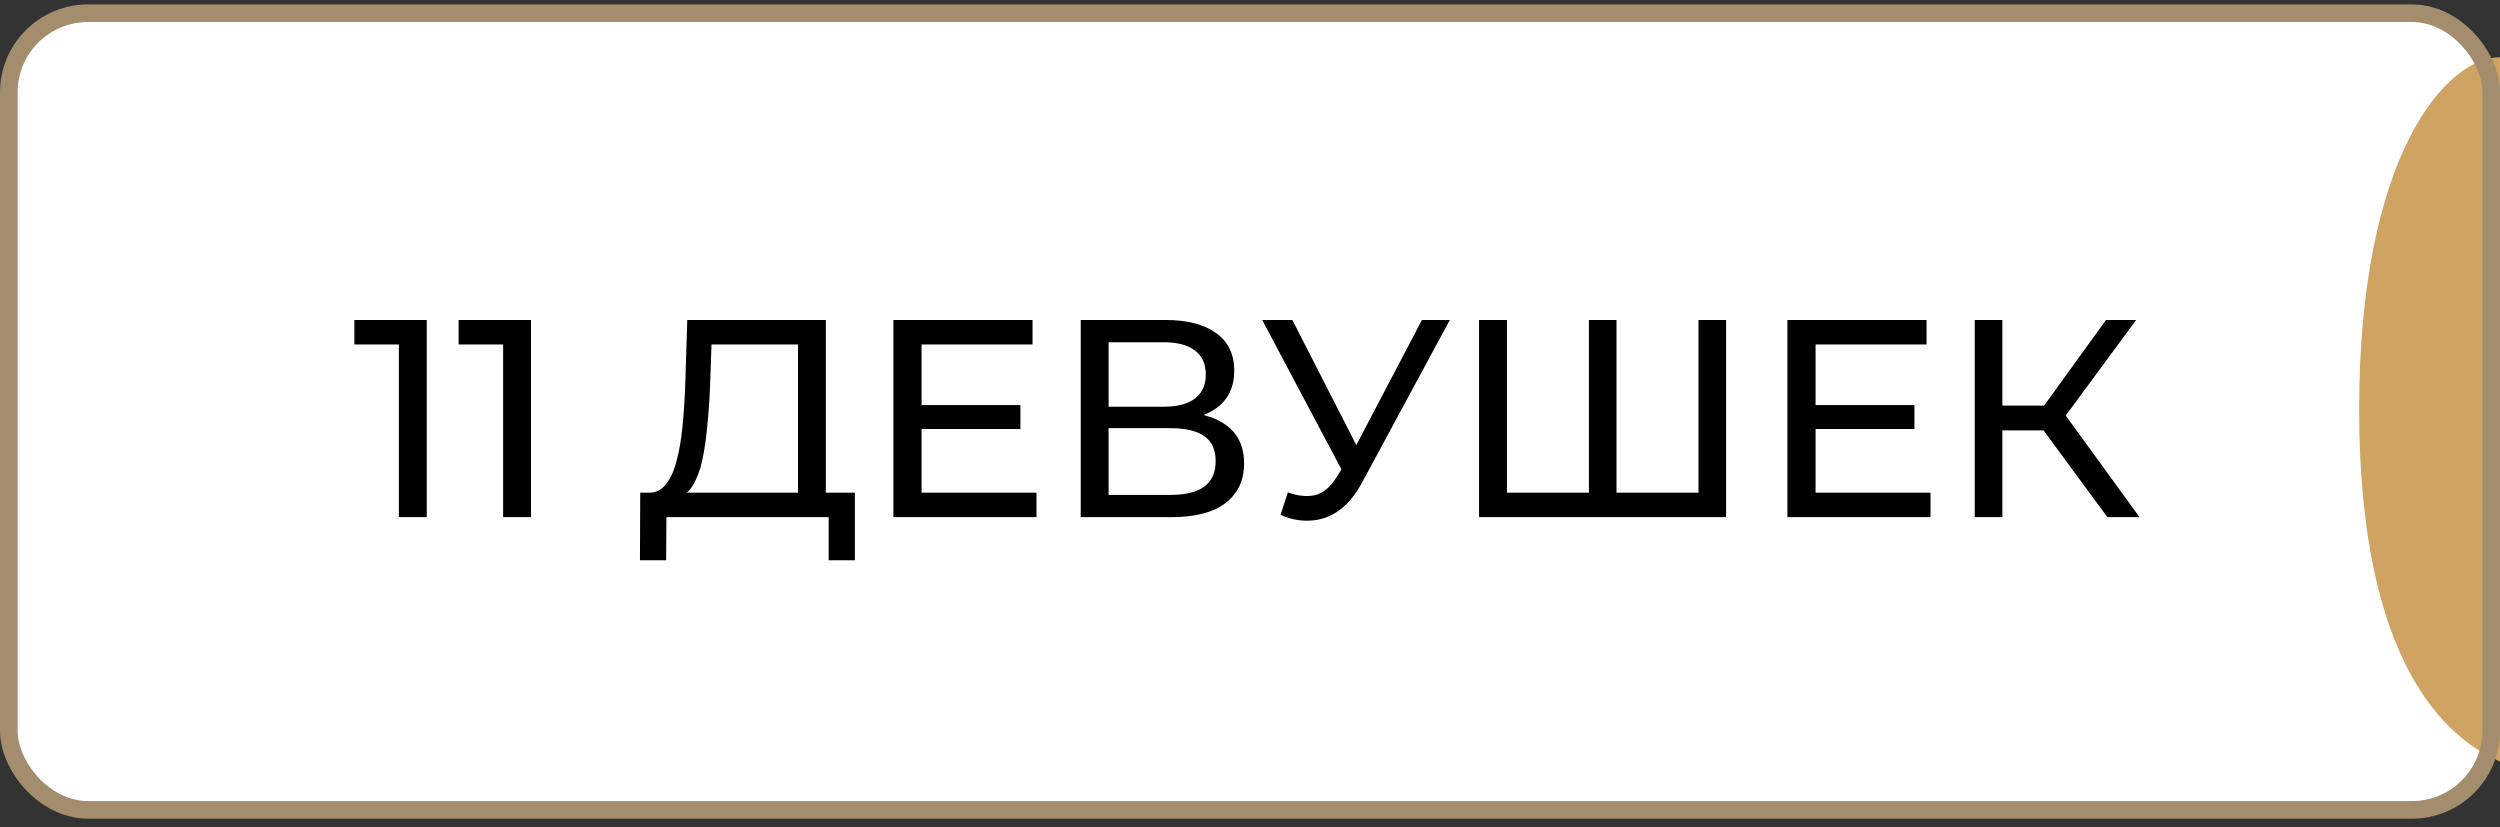
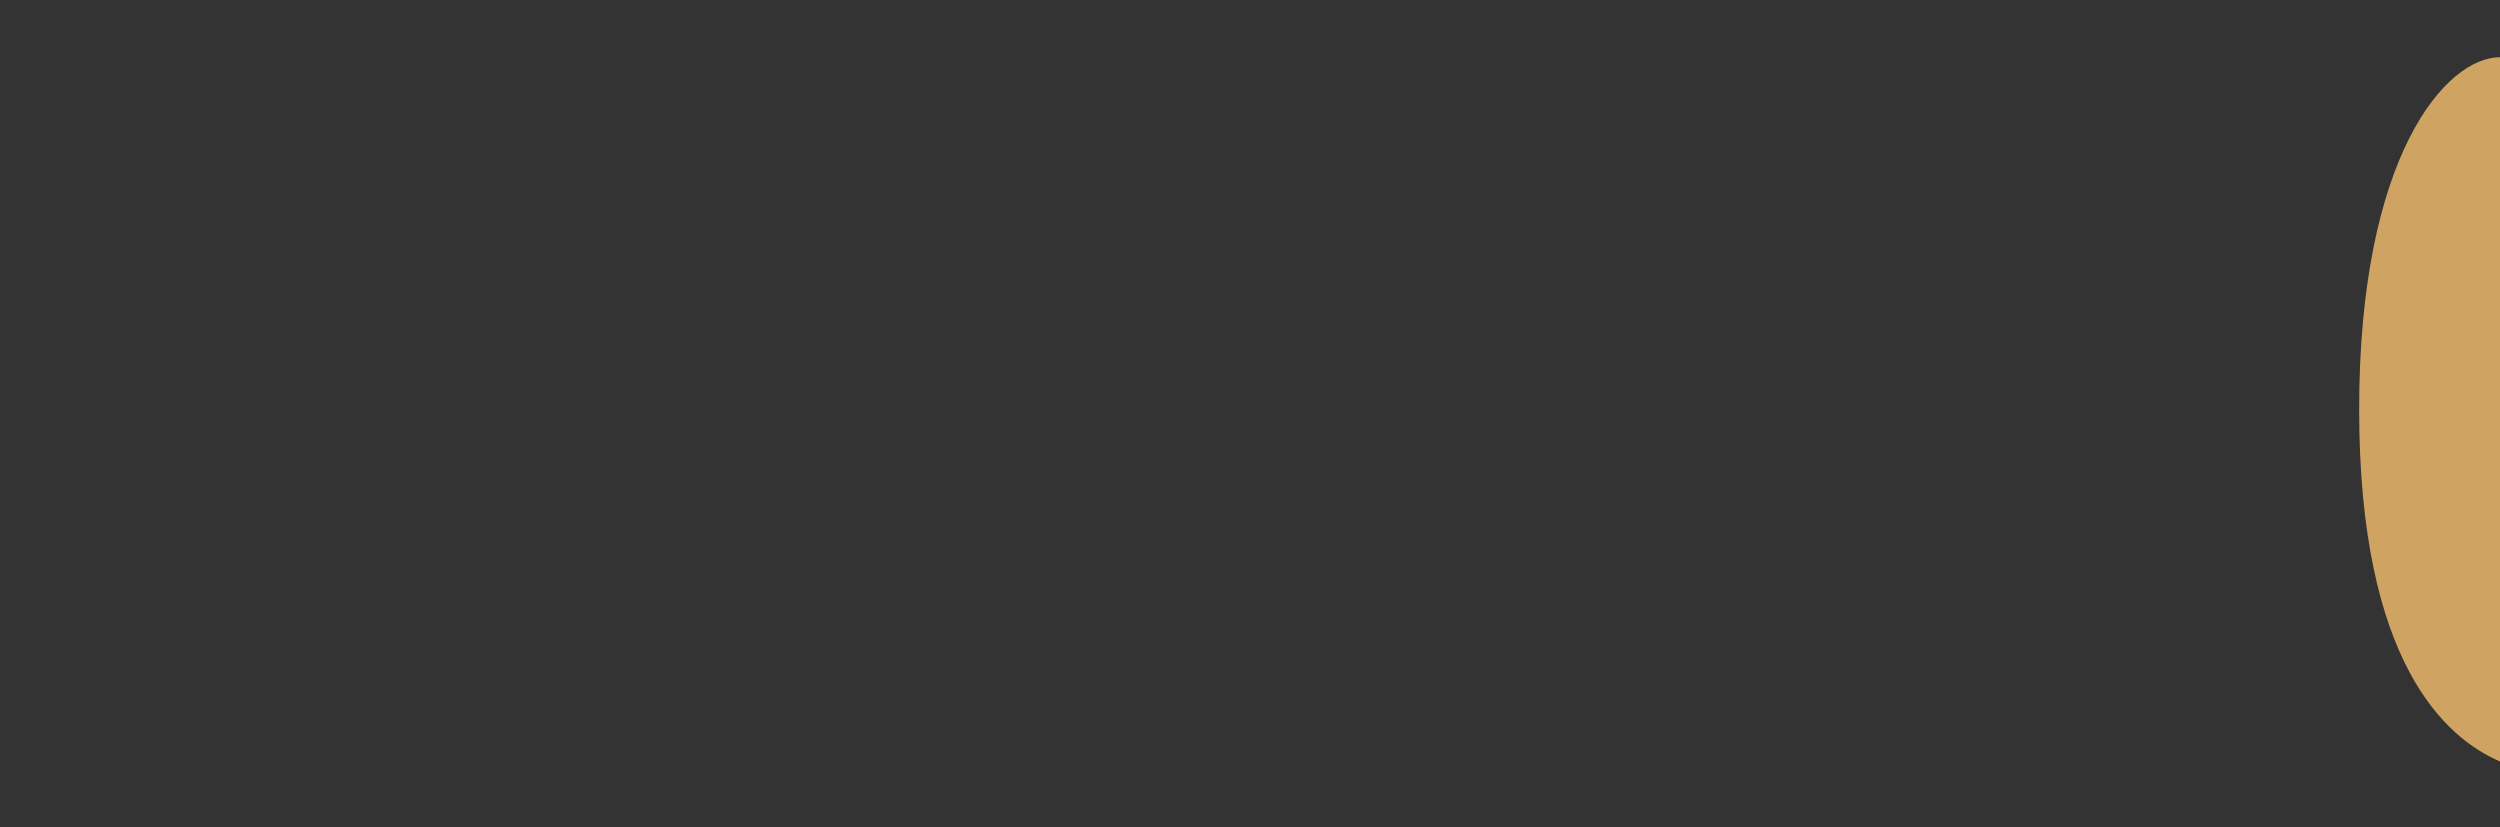
<svg xmlns="http://www.w3.org/2000/svg" width="142" height="47" viewBox="0 0 142 47" fill="none">
  <rect x="0" y="0" width="142" height="47" fill="#333333" stroke="none" />
-   <rect x="0.5" y="0.75" width="141" height="45.25" rx="4.5" fill="white" />
-   <path d="M22.656 29.375V18.815L23.344 19.567H20.128V18.175H24.24V29.375H22.656ZM28.578 29.375V18.815L29.266 19.567H26.05V18.175H30.162V29.375H28.578ZM45.325 28.623V19.567H40.413L40.333 21.919C40.301 22.708 40.247 23.466 40.173 24.191C40.109 24.916 40.013 25.572 39.885 26.159C39.757 26.735 39.575 27.21 39.341 27.583C39.117 27.956 38.829 28.186 38.477 28.271L36.749 27.983C37.165 28.015 37.506 27.876 37.773 27.567C38.05 27.247 38.263 26.804 38.413 26.239C38.573 25.663 38.69 24.996 38.765 24.239C38.839 23.471 38.893 22.65 38.925 21.775L39.037 18.175H46.909V28.623H45.325ZM36.349 31.823L36.365 27.983H48.557V31.823H47.069V29.375H37.853L37.837 31.823H36.349ZM52.2 23.007H57.96V24.367H52.2V23.007ZM52.344 27.983H58.872V29.375H50.744V18.175H58.648V19.567H52.344V27.983ZM61.385 29.375V18.175H66.201C67.417 18.175 68.371 18.42 69.065 18.911C69.758 19.402 70.105 20.116 70.105 21.055C70.105 21.972 69.774 22.676 69.113 23.167C68.451 23.647 67.582 23.887 66.505 23.887L66.793 23.407C68.041 23.407 68.995 23.658 69.657 24.159C70.329 24.65 70.665 25.37 70.665 26.319C70.665 27.279 70.313 28.031 69.609 28.575C68.915 29.108 67.881 29.375 66.505 29.375H61.385ZM62.969 28.111H66.473C67.326 28.111 67.966 27.956 68.393 27.647C68.83 27.327 69.049 26.842 69.049 26.191C69.049 25.54 68.83 25.066 68.393 24.767C67.966 24.468 67.326 24.319 66.473 24.319H62.969V28.111ZM62.969 23.103H66.089C66.867 23.103 67.459 22.948 67.865 22.639C68.281 22.33 68.489 21.876 68.489 21.279C68.489 20.671 68.281 20.212 67.865 19.903C67.459 19.594 66.867 19.439 66.089 19.439H62.969V23.103ZM73.15 27.967C73.704 28.17 74.216 28.223 74.686 28.127C75.155 28.02 75.576 27.663 75.95 27.055L76.493 26.191L76.653 26.015L80.766 18.175H82.35L77.374 27.391C77 28.095 76.563 28.628 76.061 28.991C75.571 29.343 75.037 29.535 74.462 29.567C73.896 29.61 73.32 29.503 72.734 29.247L73.15 27.967ZM76.606 27.439L71.694 18.175H73.406L77.486 26.159L76.606 27.439ZM90.618 27.983L90.25 28.399V18.175H91.818V28.399L91.418 27.983H96.874L96.474 28.399V18.175H98.042V29.375H84.01V18.175H85.594V28.399L85.194 27.983H90.618ZM102.981 23.007H108.741V24.367H102.981V23.007ZM103.125 27.983H109.653V29.375H101.525V18.175H109.429V19.567H103.125V27.983ZM119.702 29.375L115.638 23.855L116.934 23.055L121.526 29.375H119.702ZM112.166 29.375V18.175H113.734V29.375H112.166ZM113.254 24.447V23.039H116.886V24.447H113.254ZM117.078 23.951L115.606 23.727L119.622 18.175H121.334L117.078 23.951Z" fill="black" />
  <path d="M134 23.25C134 37.672 138.938 41.935 142 43.25V23.25V3.25C138.938 3.25 134 8.827 134 23.25Z" fill="#CFA362" />
-   <rect x="0.5" y="0.75" width="141" height="45.25" rx="4.5" stroke="#A38D6C" />
</svg>